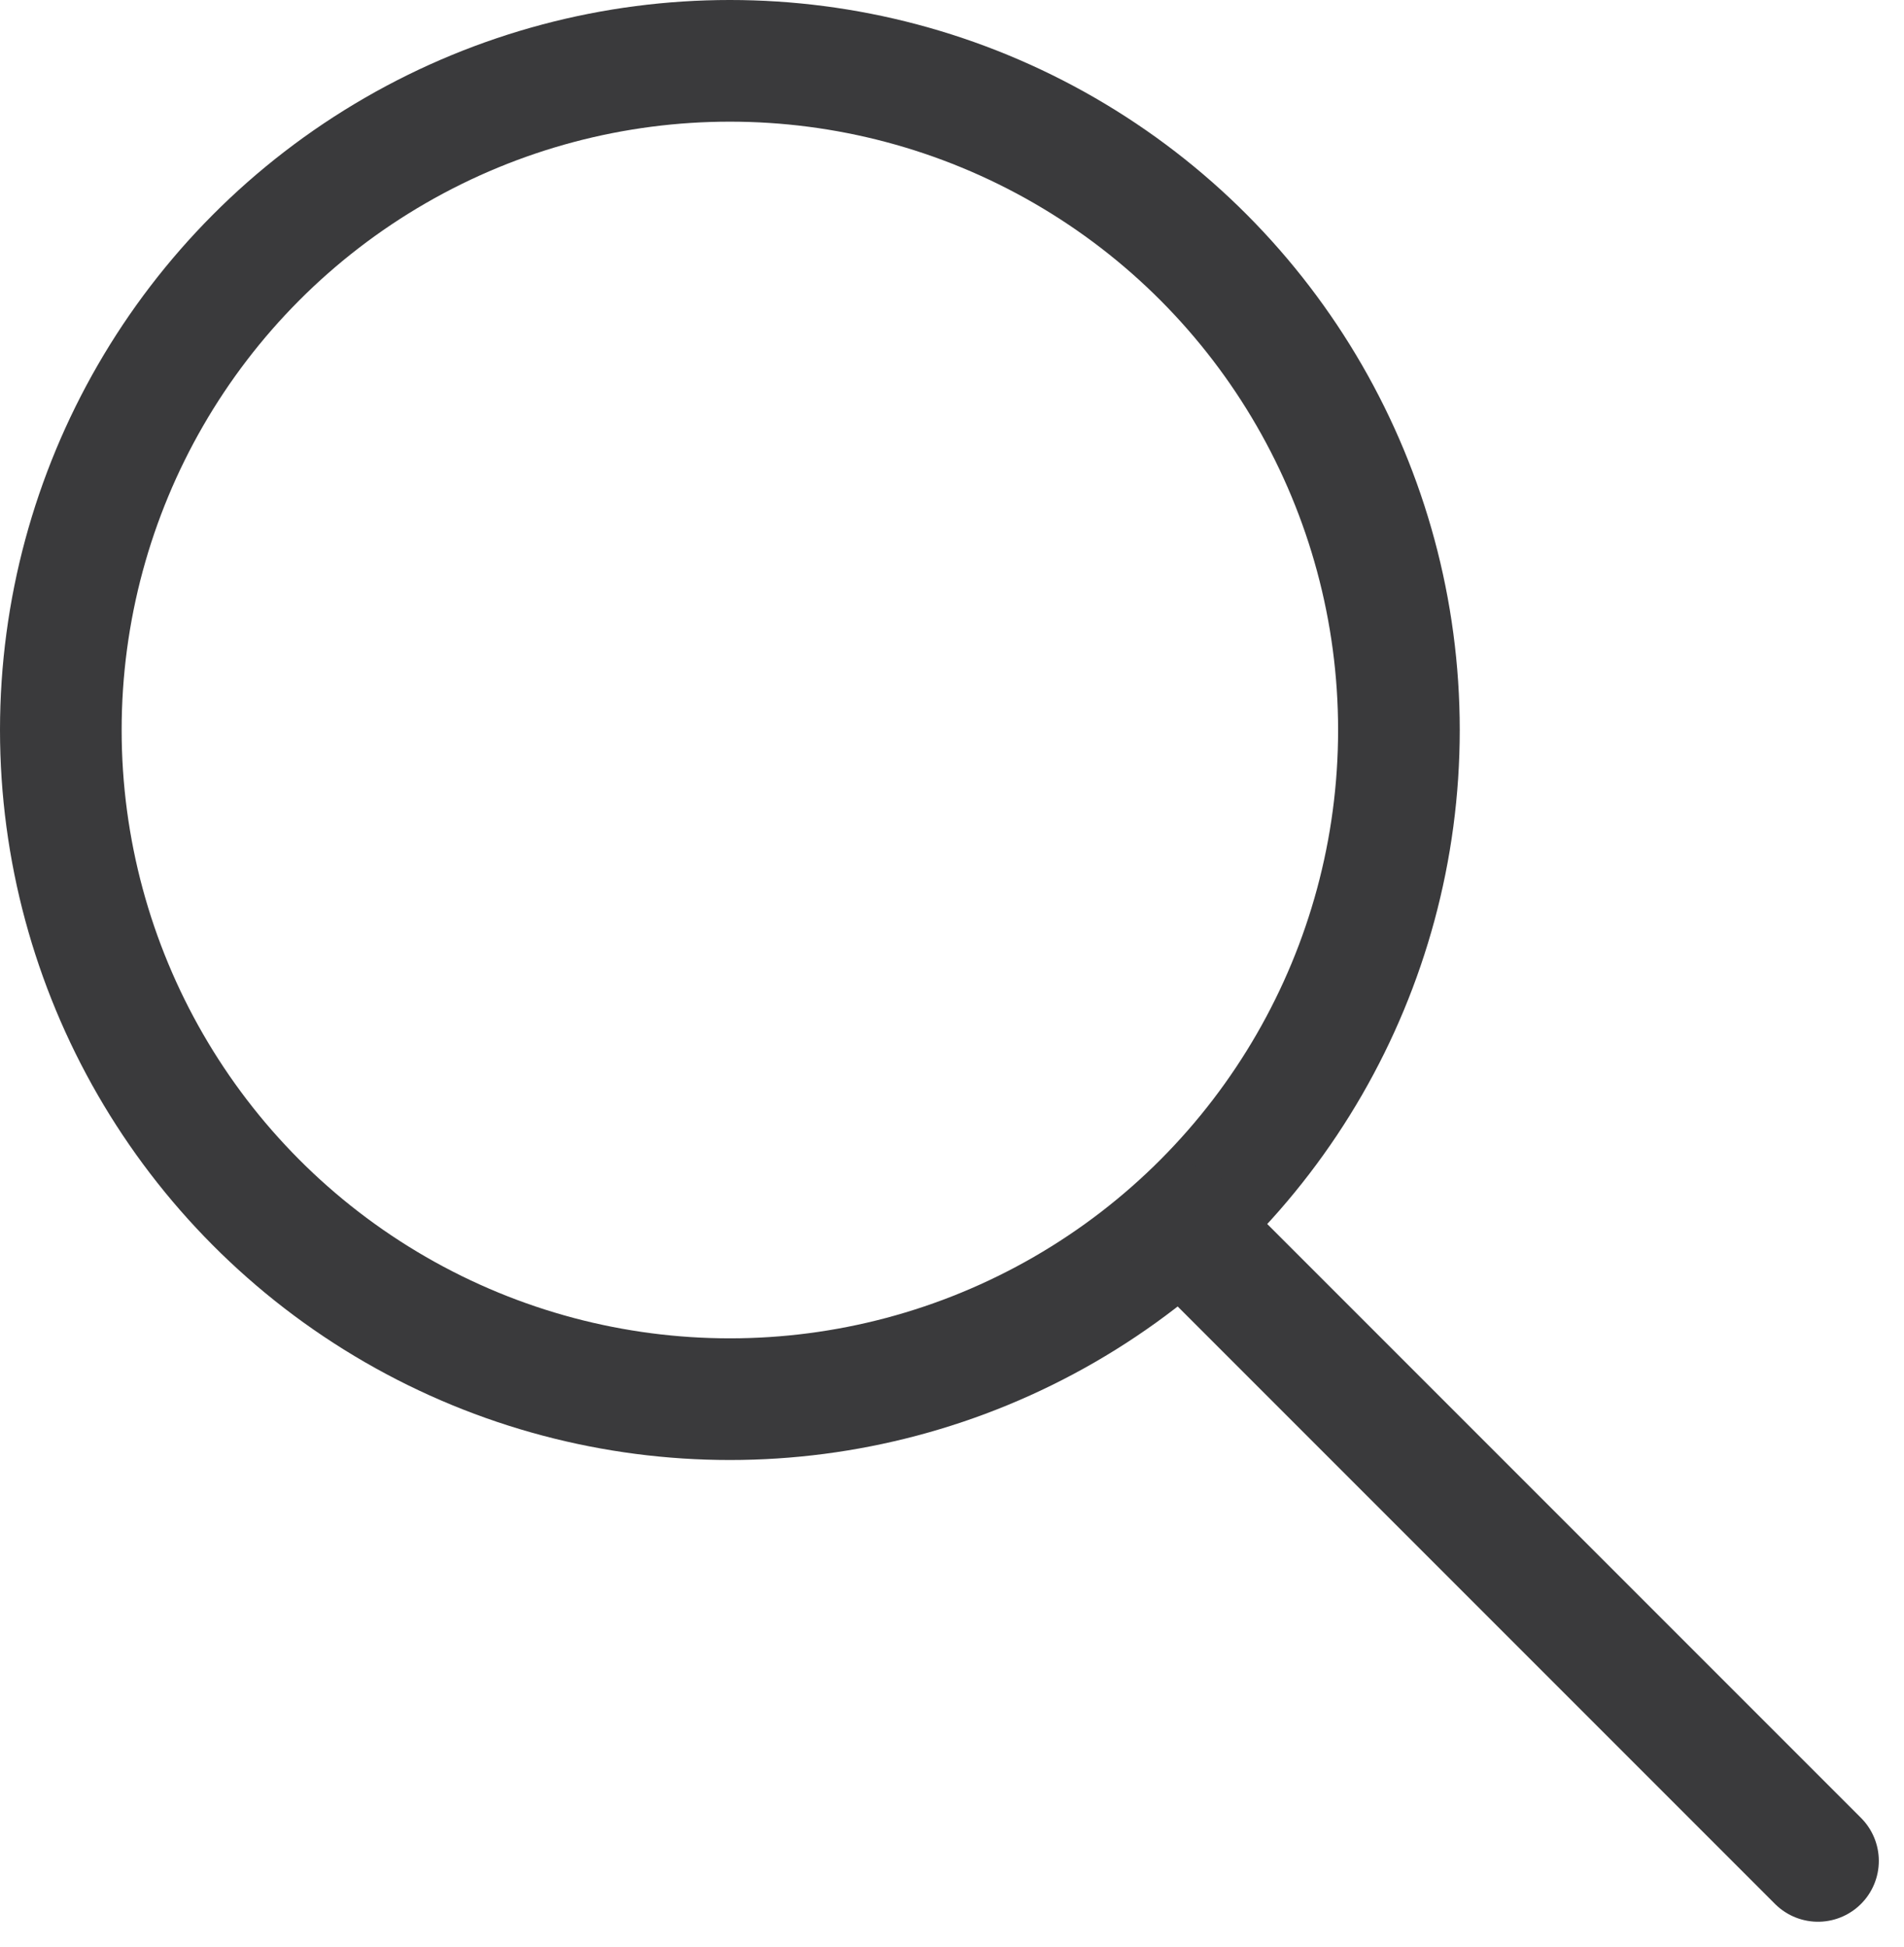
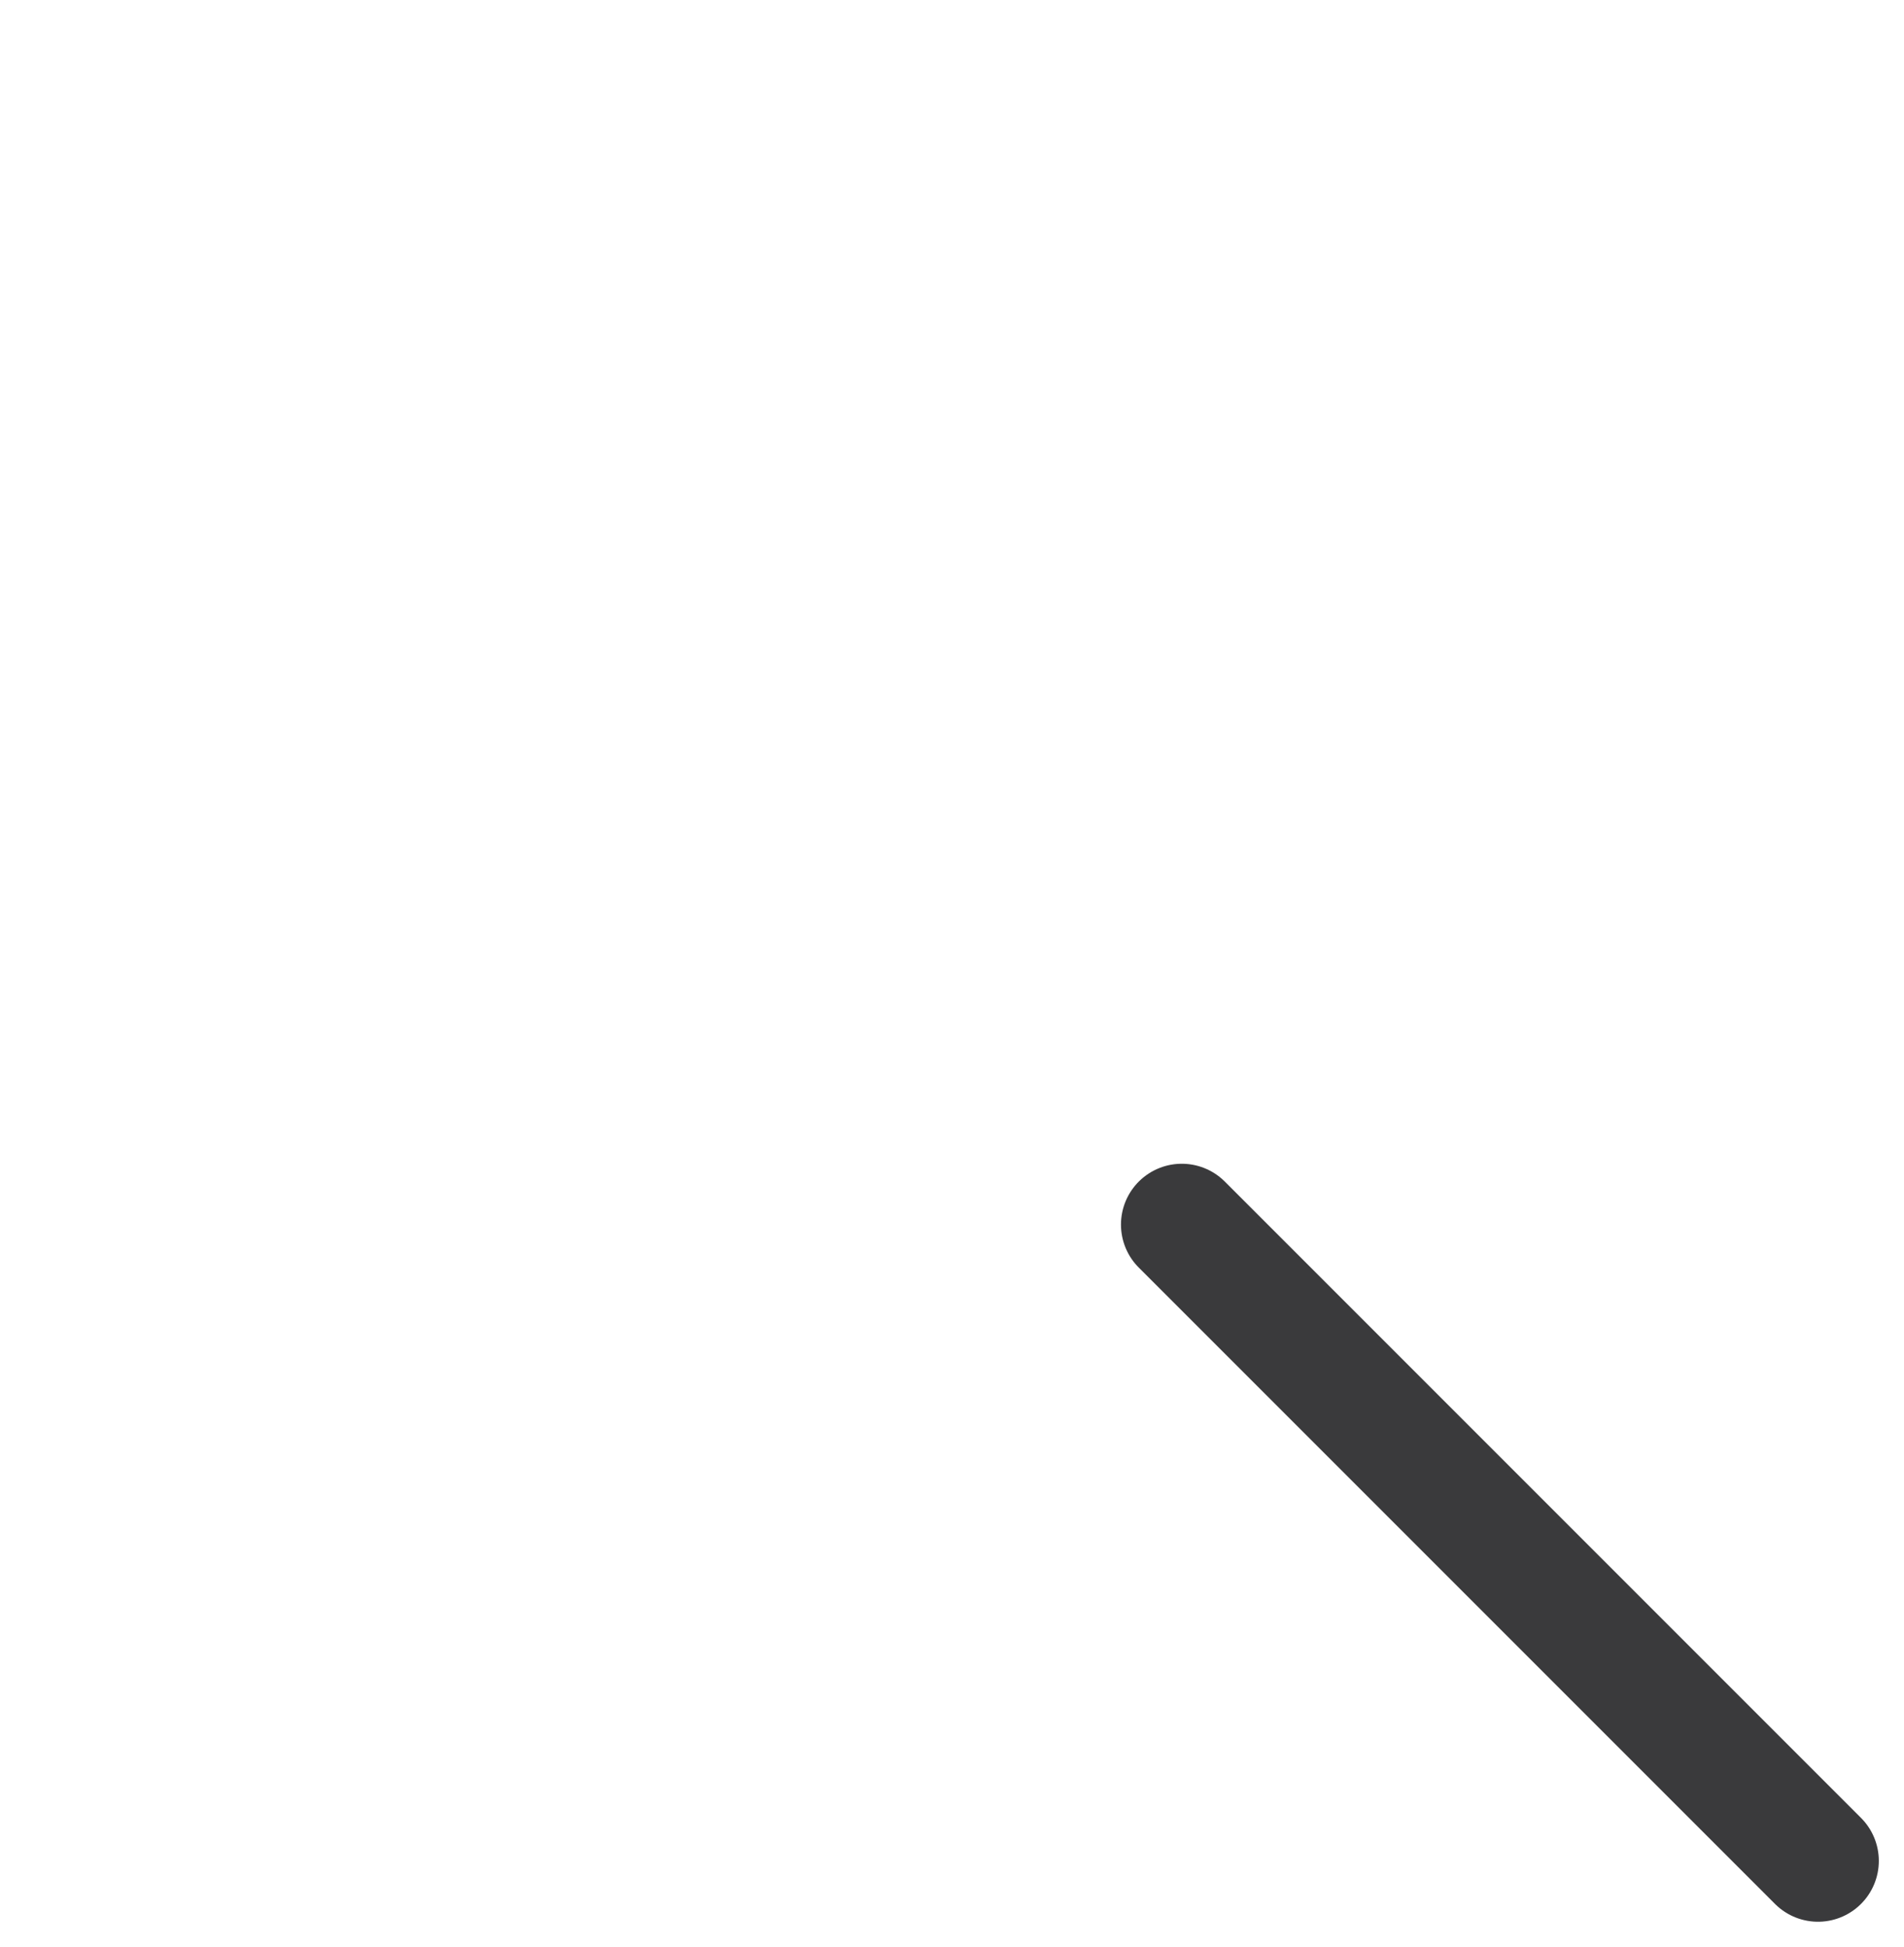
<svg xmlns="http://www.w3.org/2000/svg" width="15.652" height="16.002" viewBox="0 0 15.652 16.002">
  <g id="Group_20" data-name="Group 20" transform="translate(-1170 -52)">
    <g id="Ellipse_13" data-name="Ellipse 13" transform="translate(1170 52)" fill="none" stroke="#3a3a3c" stroke-linecap="round" stroke-linejoin="round" stroke-width="1">
-       <circle cx="6" cy="6" r="6" stroke="none" />
-       <circle cx="6" cy="6" r="5.5" fill="none" />
-     </g>
+       </g>
    <path id="Path_5" data-name="Path 5" d="M-19822.285,62.065l5.23,5.23" transform="translate(21002)" fill="none" stroke="#3a3a3c" stroke-linecap="round" stroke-width="1" />
  </g>
</svg>